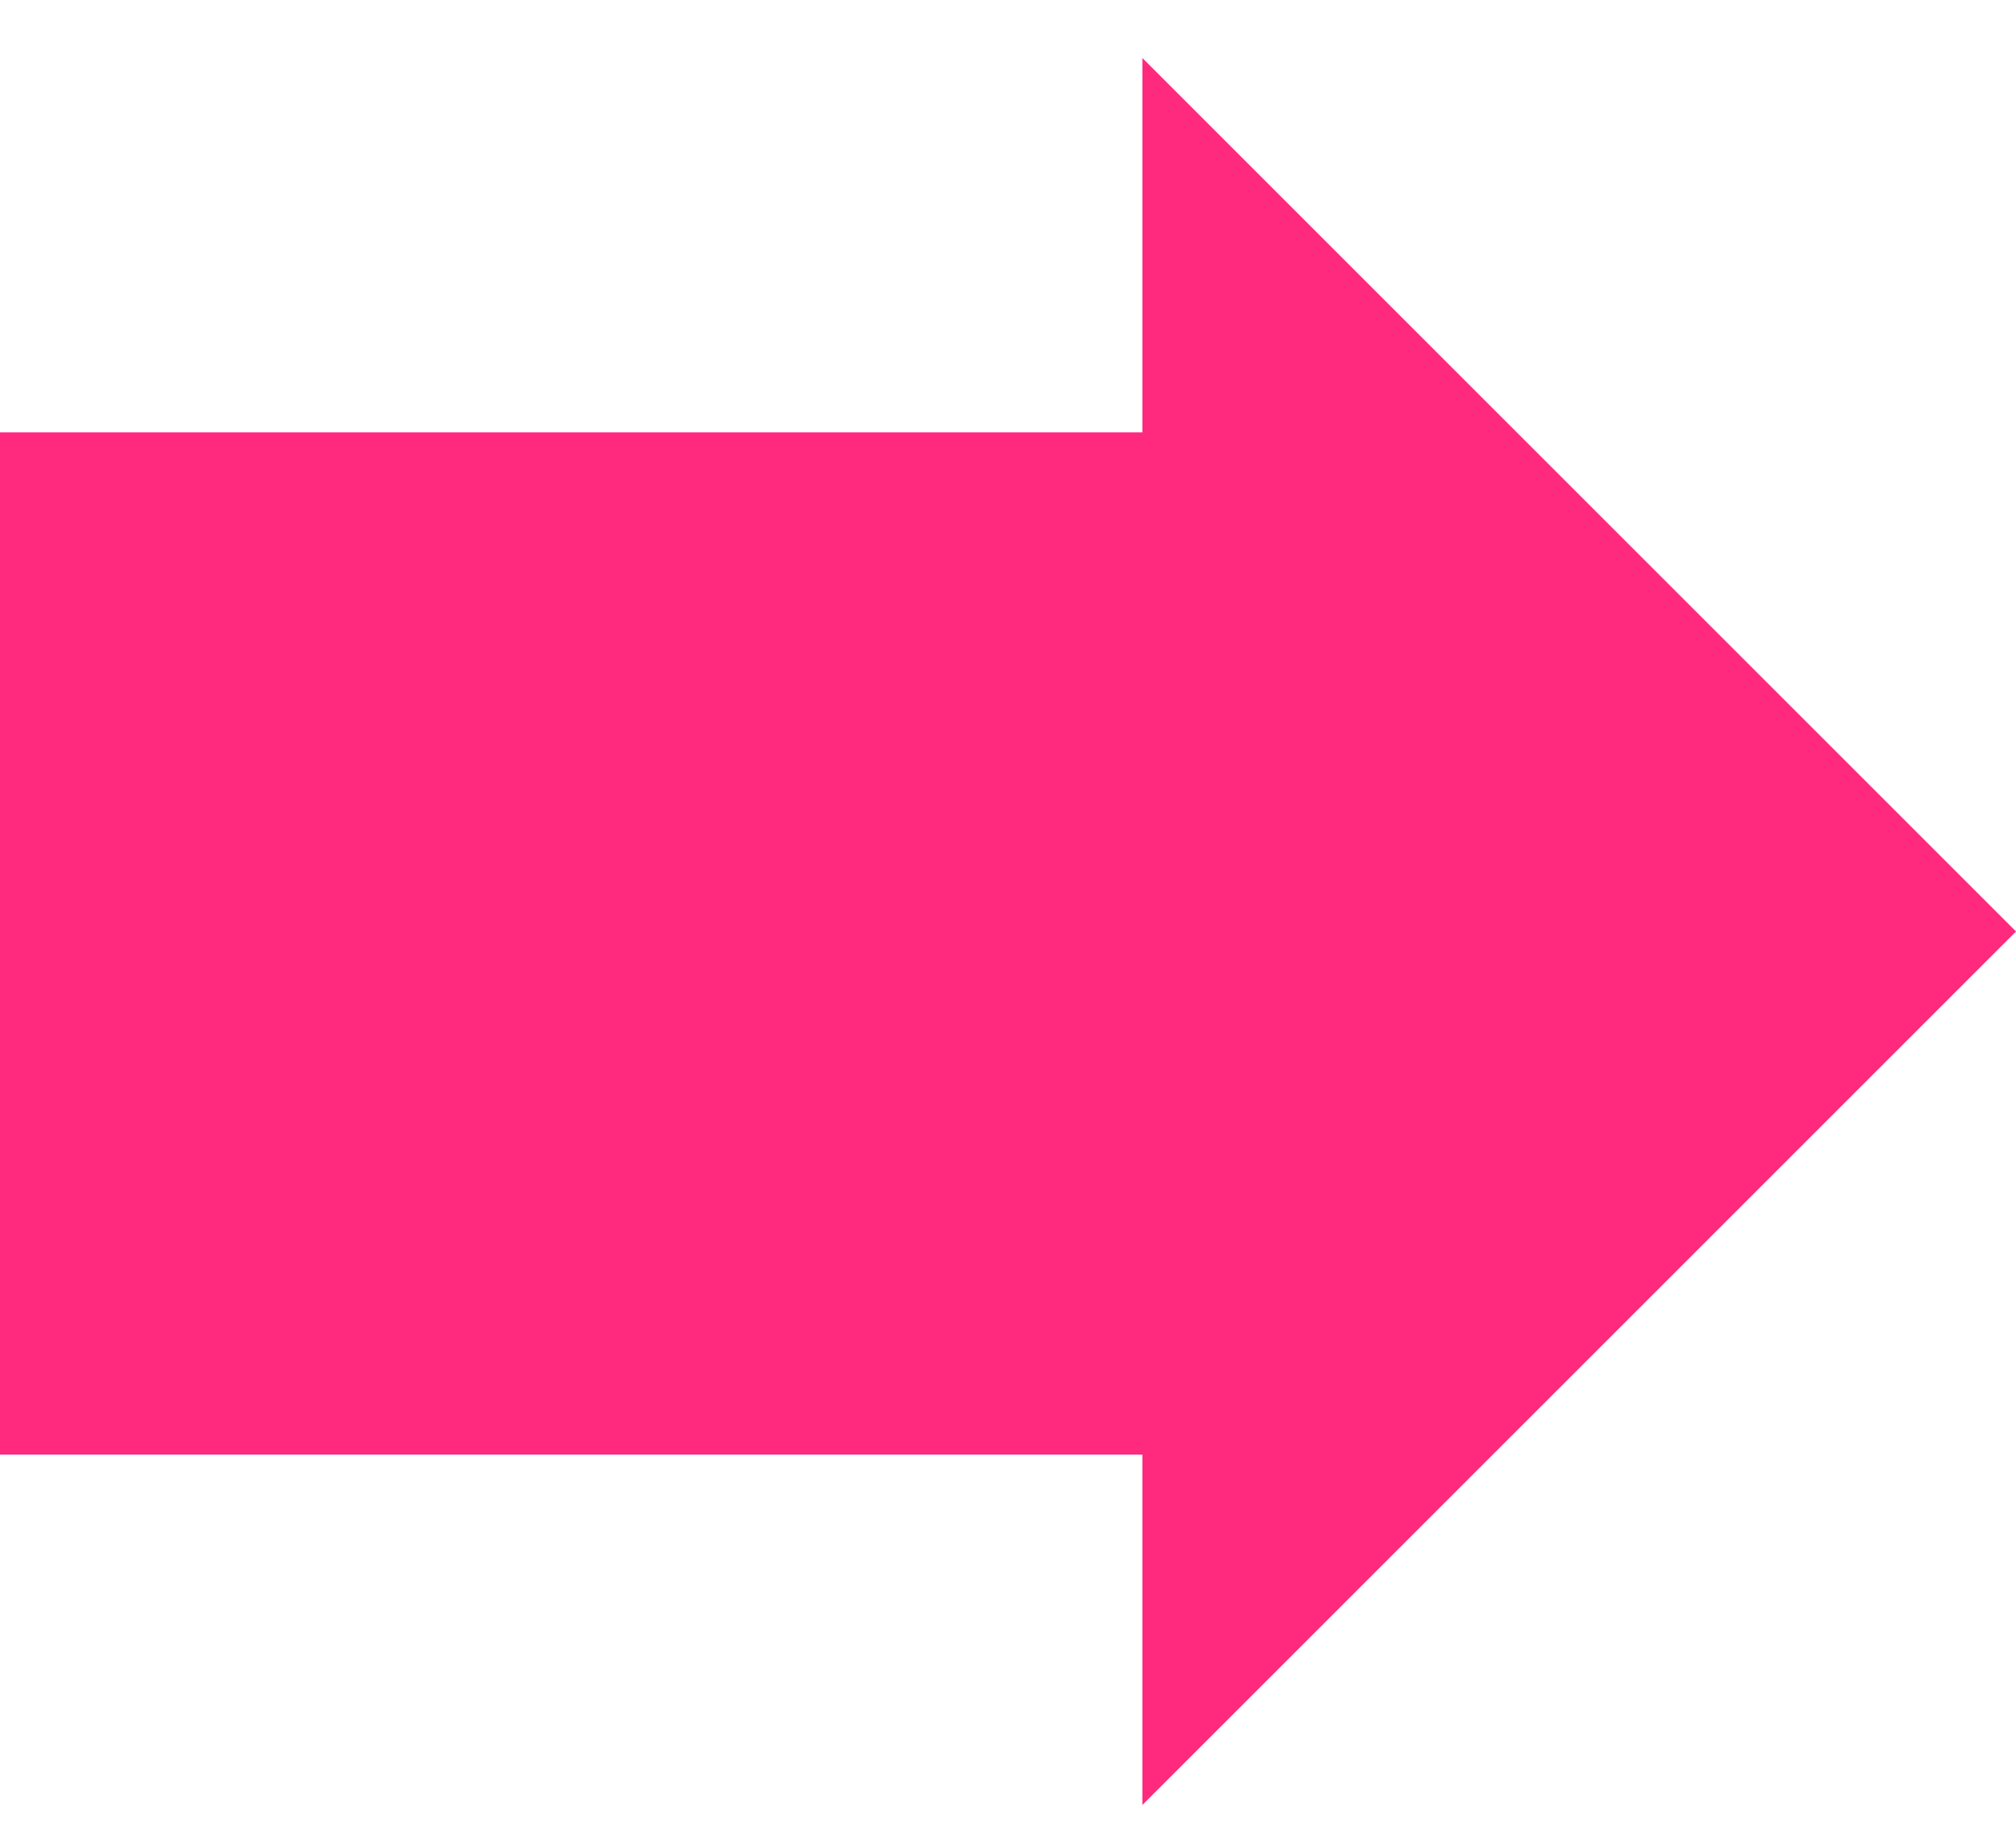
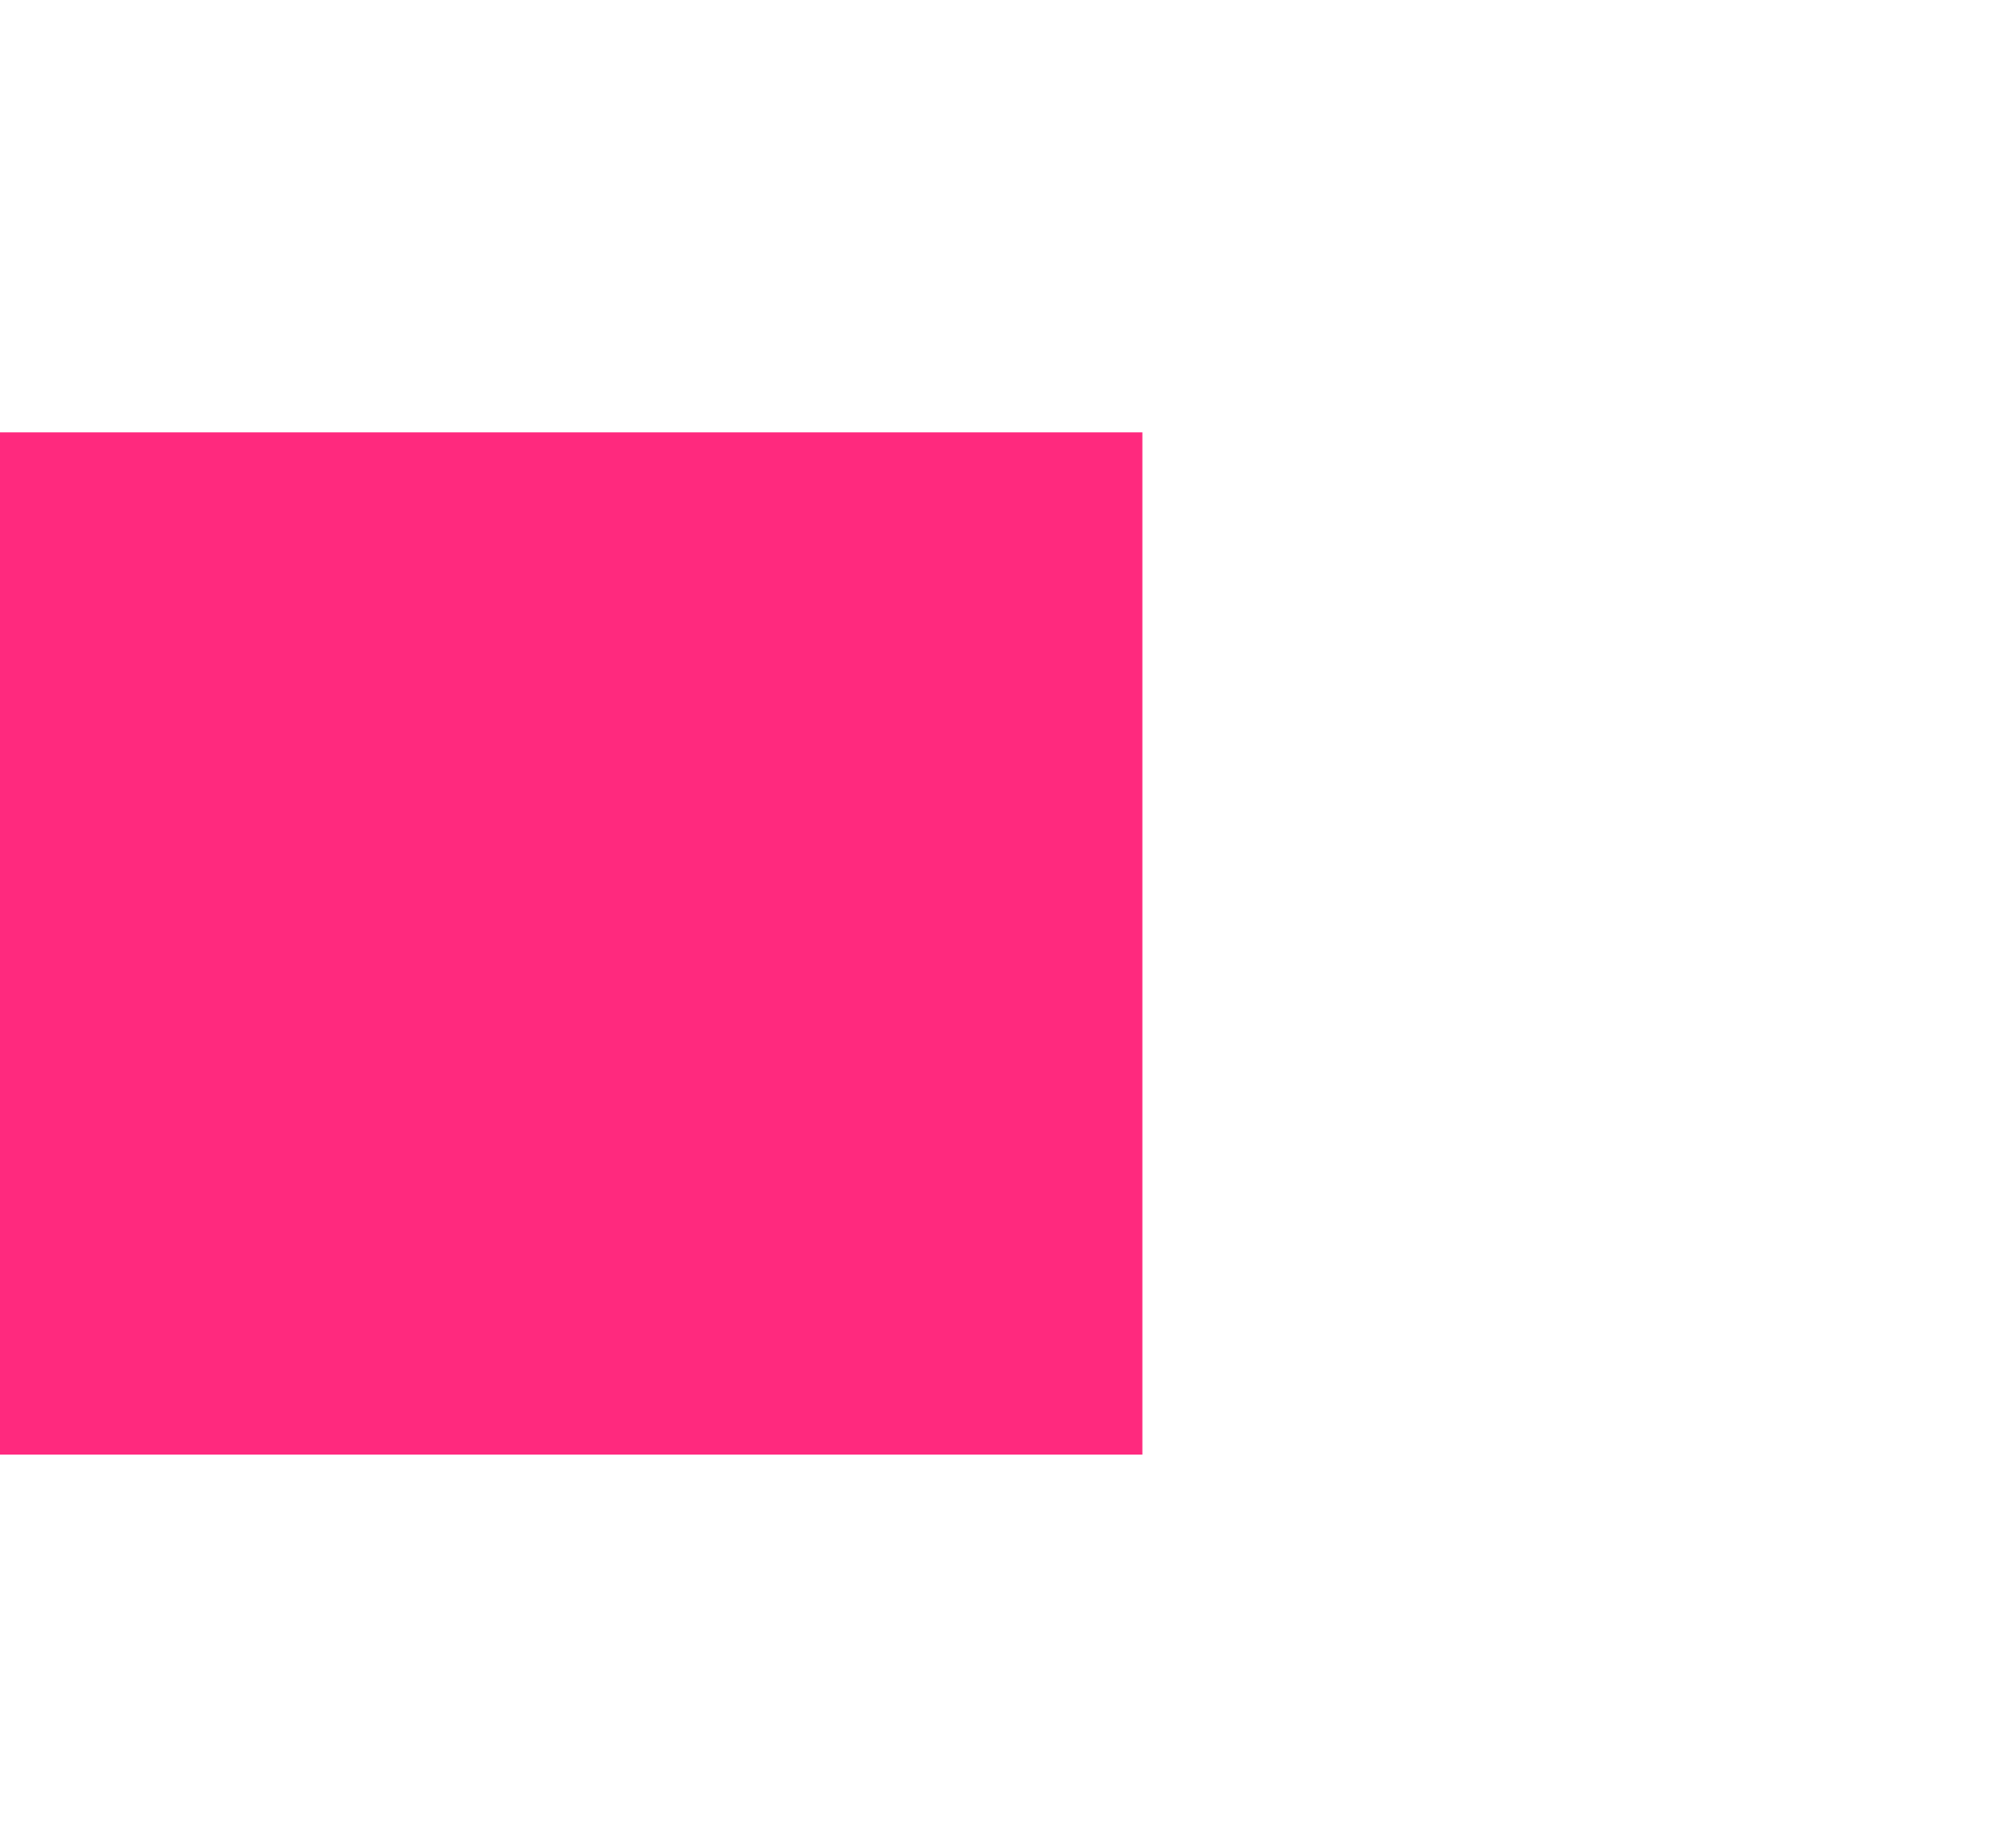
<svg xmlns="http://www.w3.org/2000/svg" width="32" height="29" viewBox="0 0 32 29" fill="none">
-   <path d="M0 6.864H18.133V0.921L32 14.788L18.133 28.655V23.093H0V6.864Z" fill="#FF297E" />
+   <path d="M0 6.864H18.133V0.921L18.133 28.655V23.093H0V6.864Z" fill="#FF297E" />
</svg>